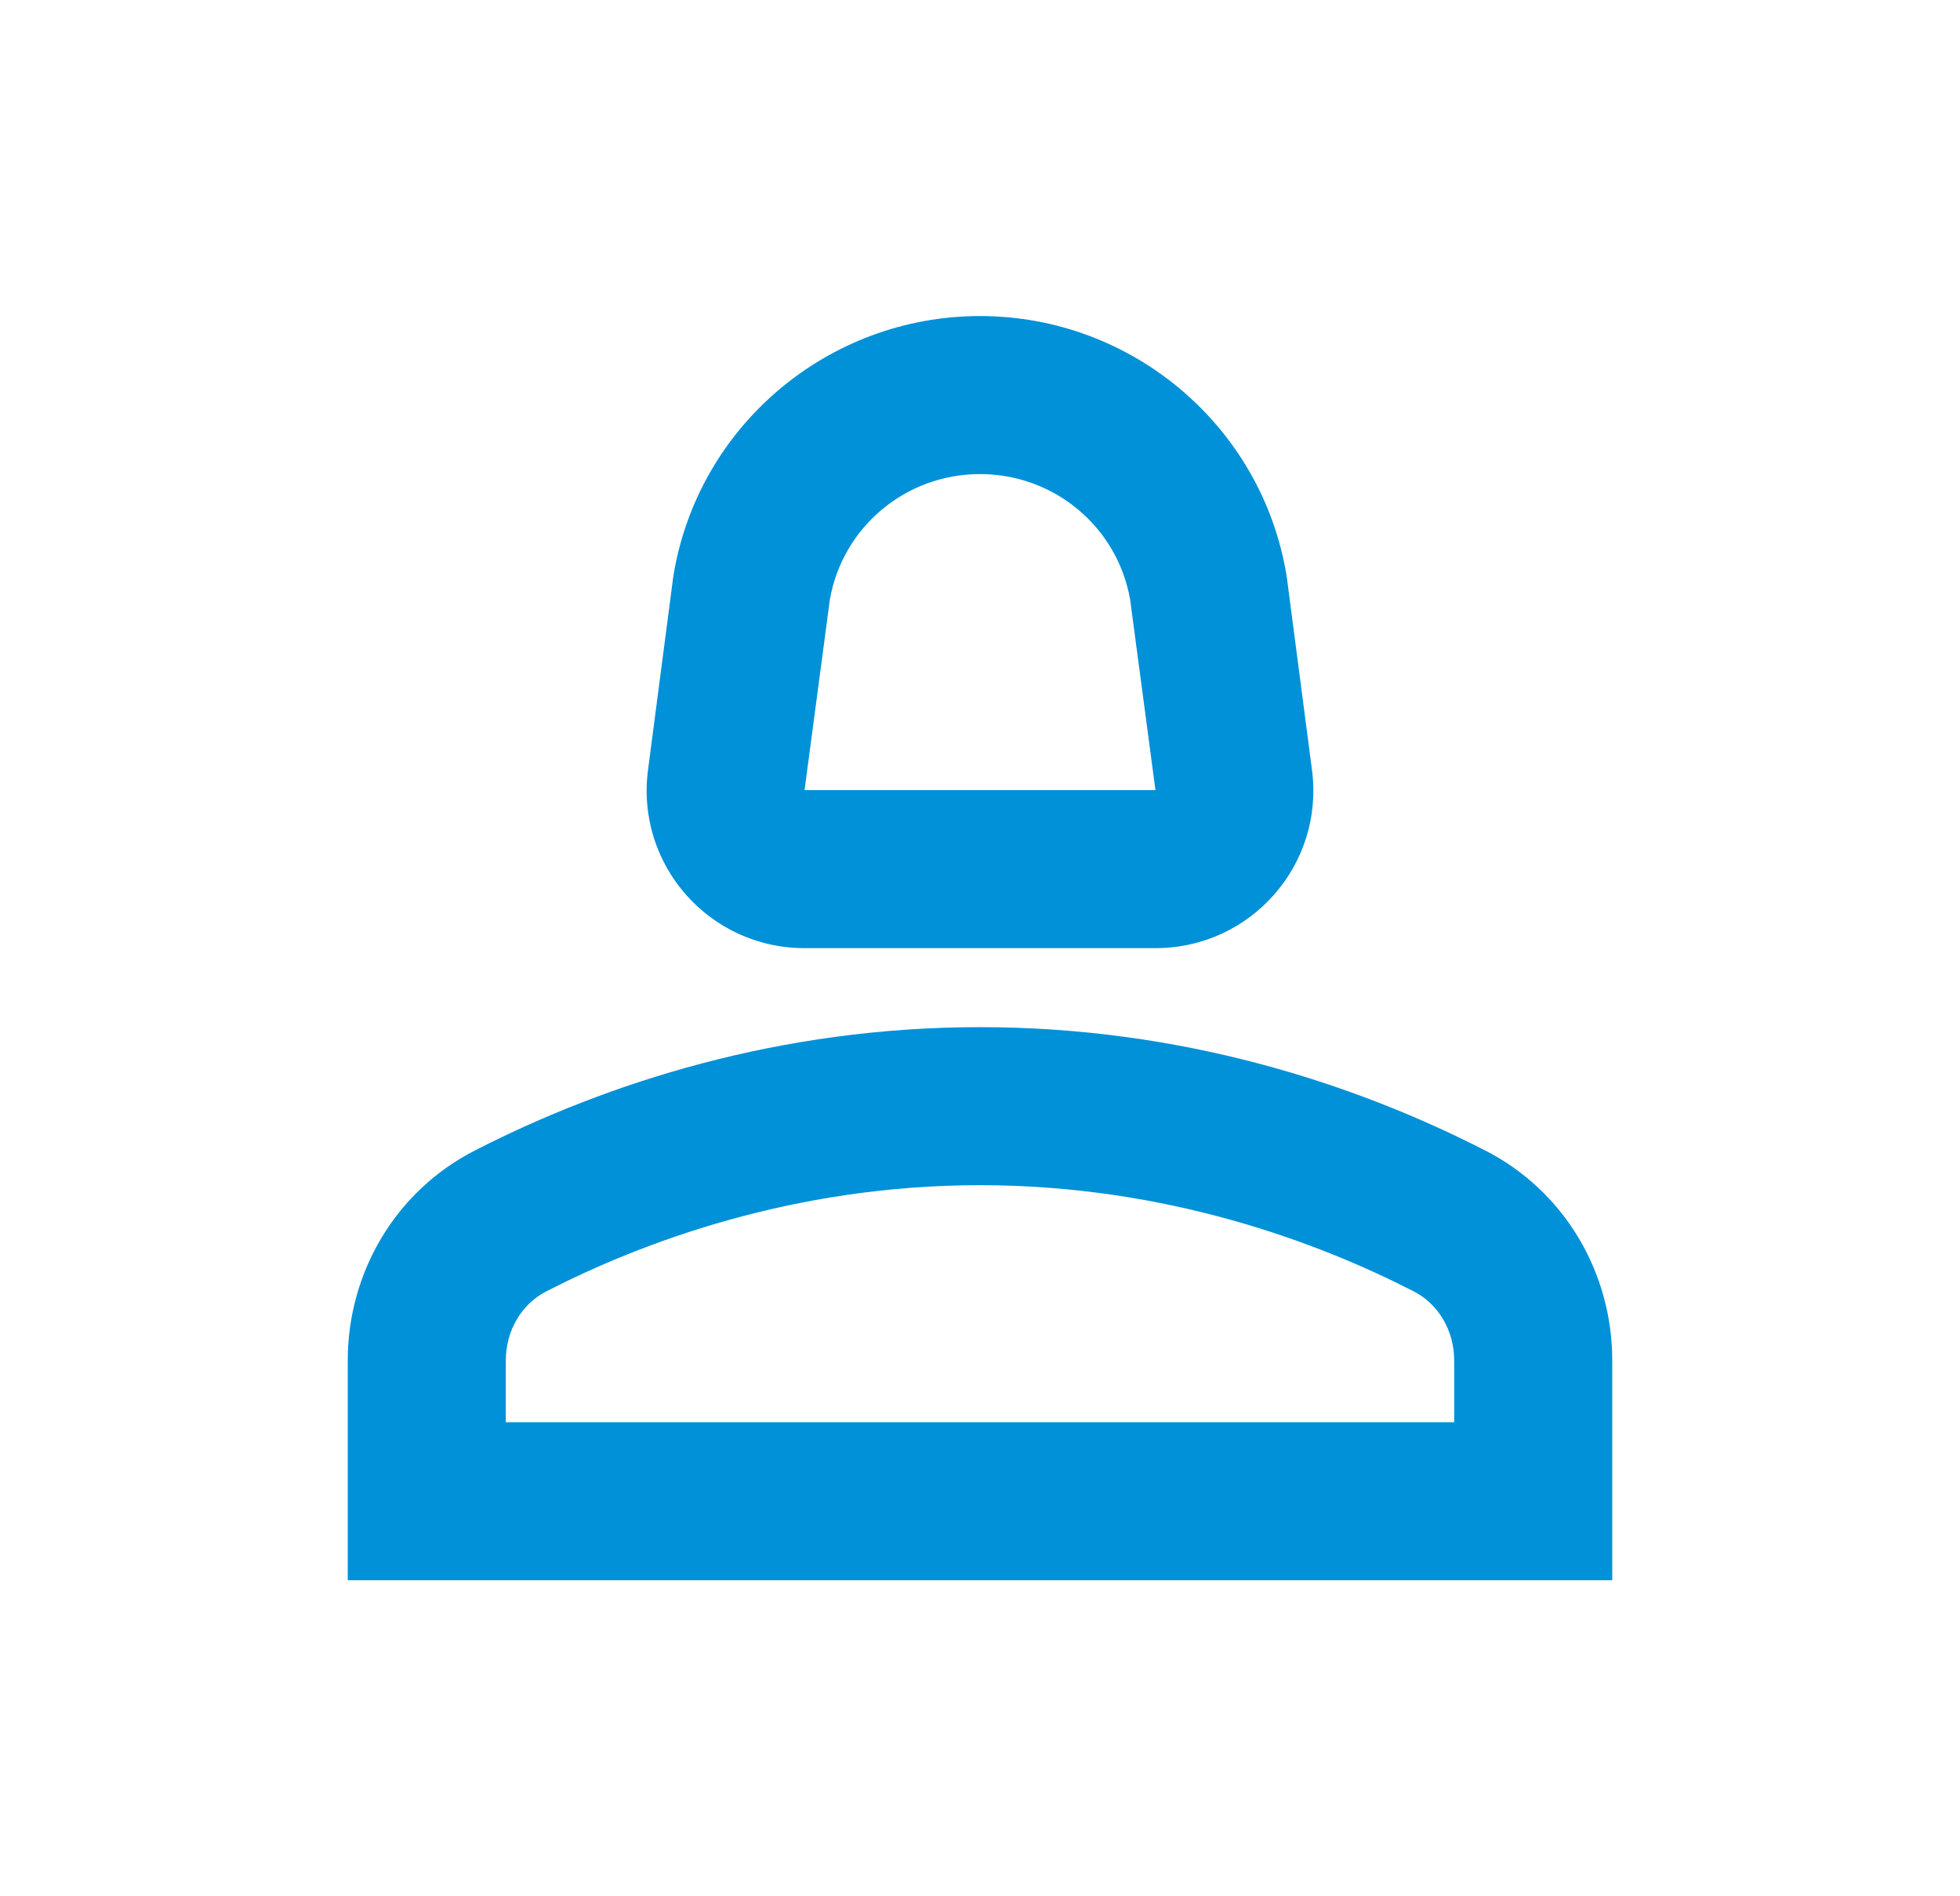
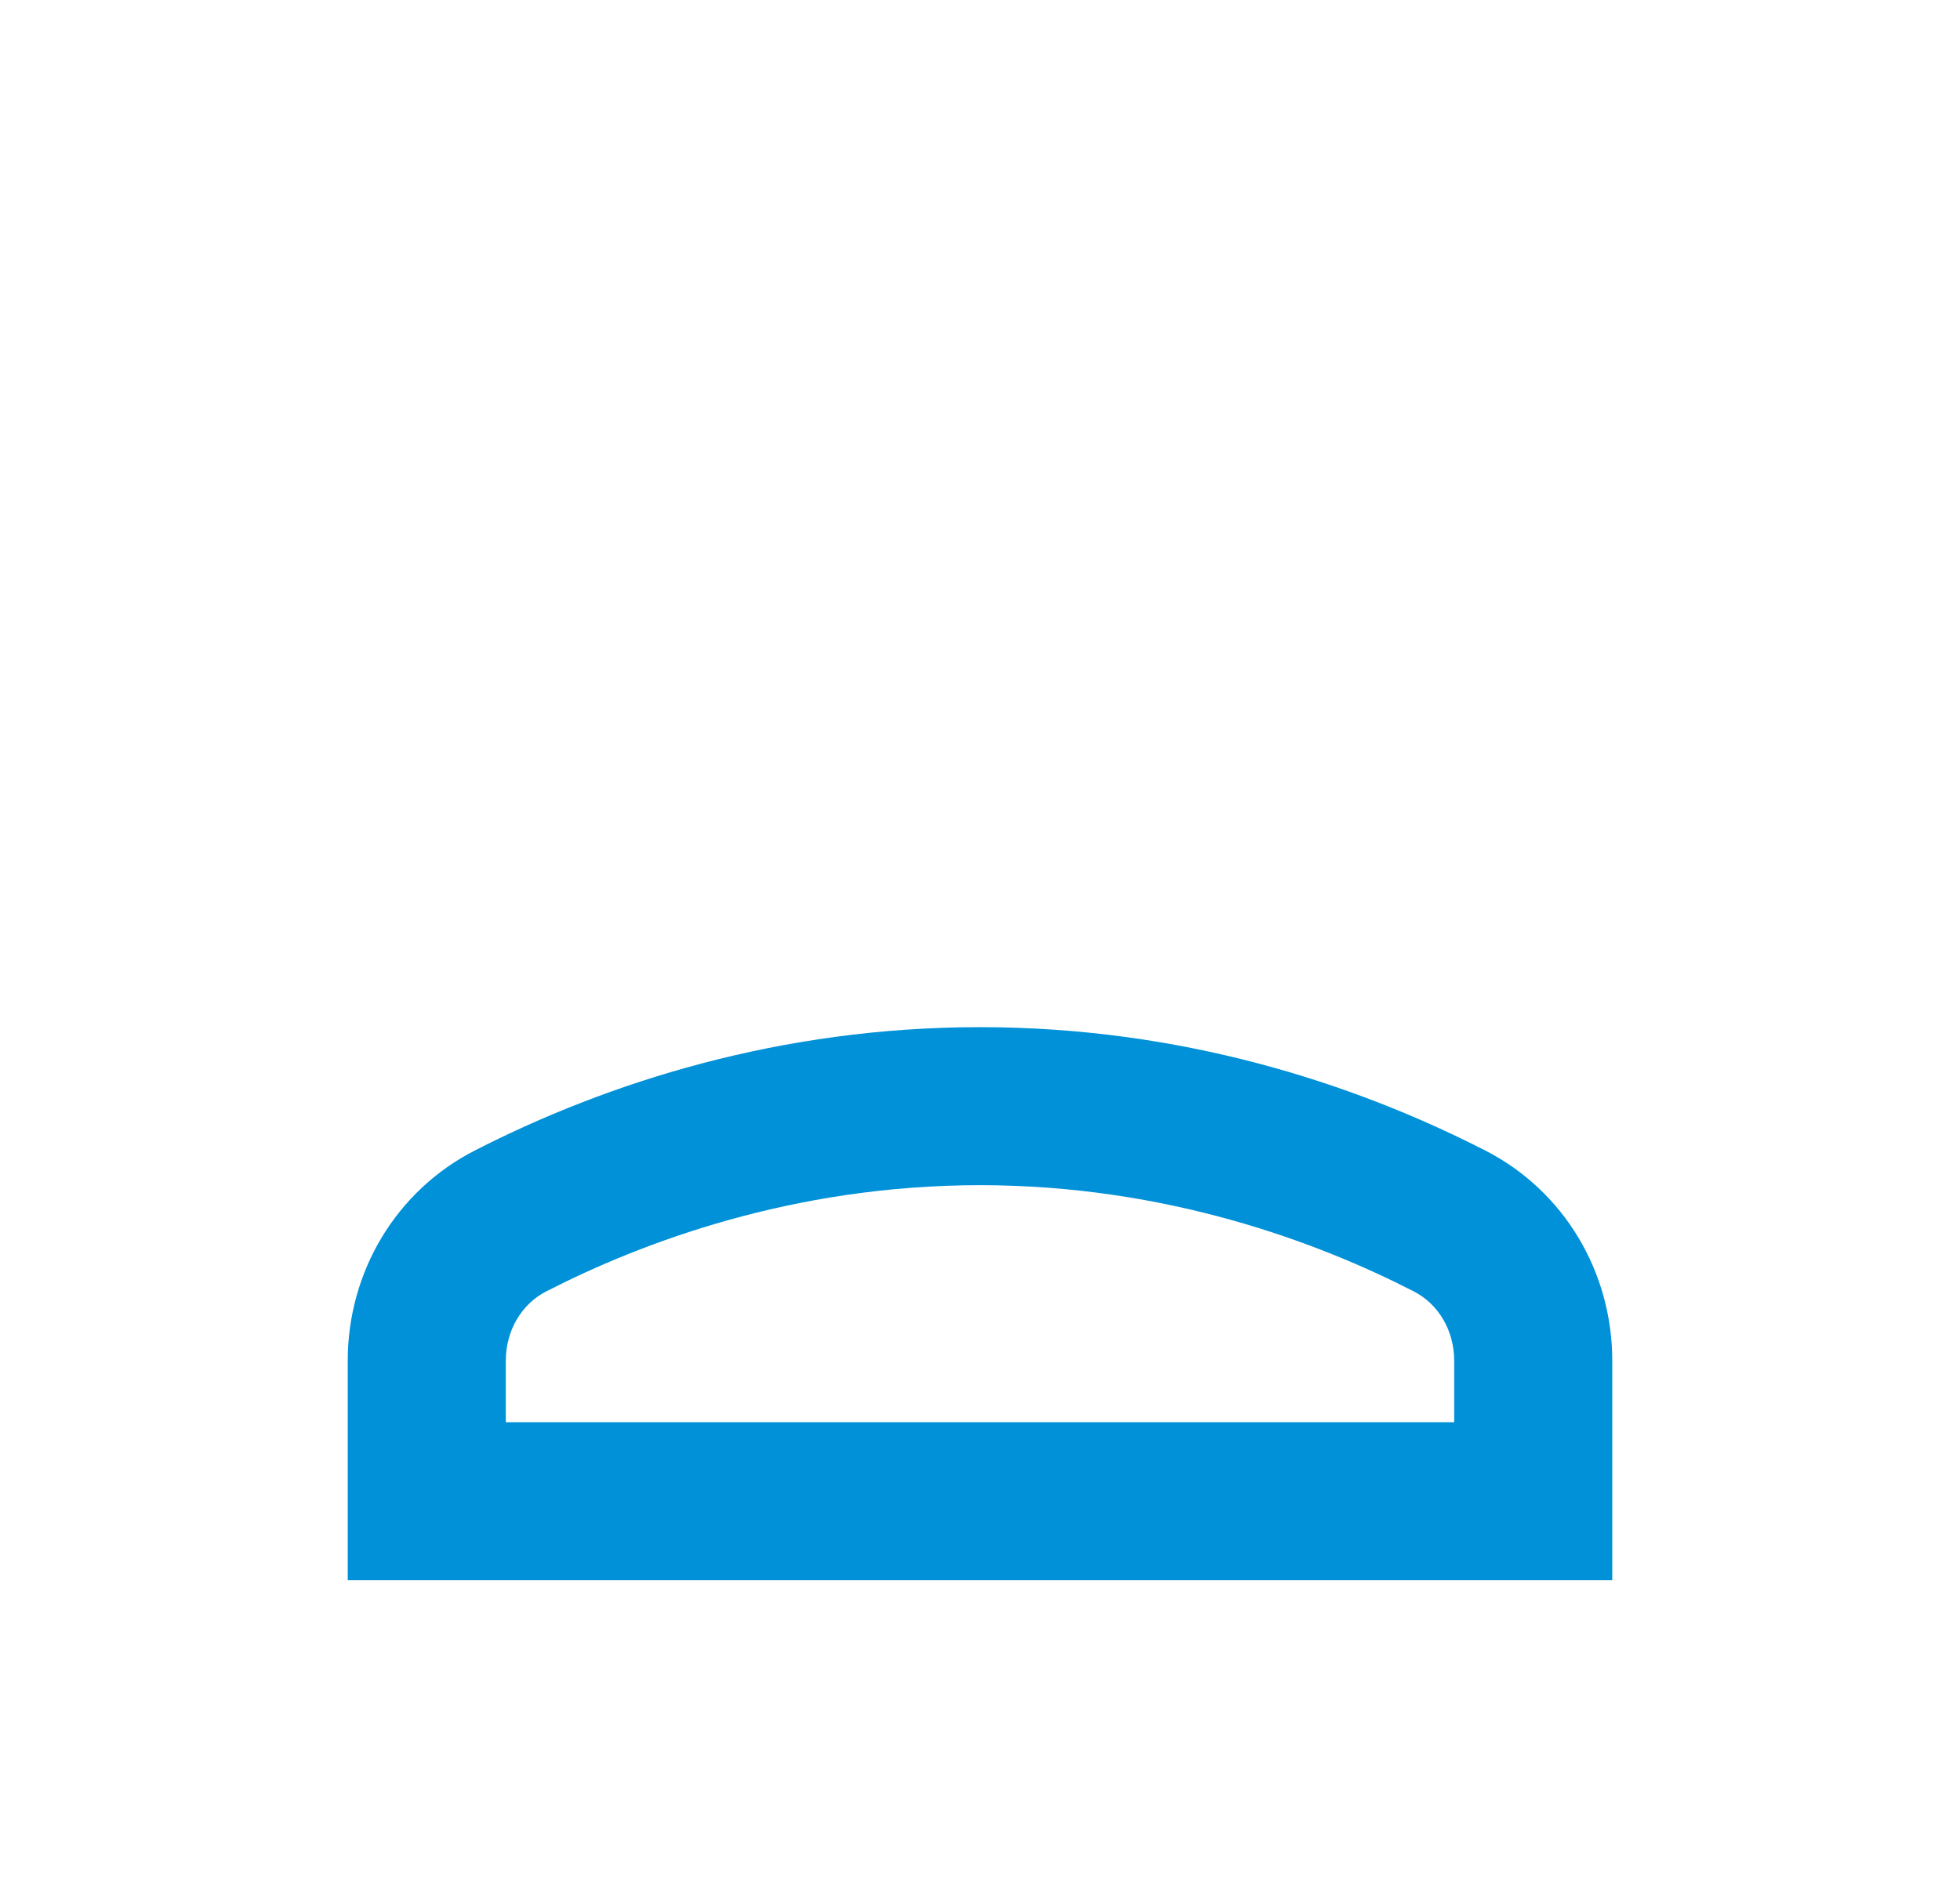
<svg xmlns="http://www.w3.org/2000/svg" width="31" height="30" viewBox="0 0 31 30" fill="none">
  <path d="M23.488 18.2C21.387 17.125 18.663 16.25 15.5 16.25C12.338 16.25 9.613 17.125 7.513 18.2C6.263 18.837 5.5 20.125 5.5 21.525V25H25.5V21.525C25.5 20.125 24.738 18.837 23.488 18.2ZM23 22.5H8V21.525C8 21.05 8.25 20.625 8.65 20.425C10.137 19.663 12.537 18.75 15.5 18.75C18.462 18.75 20.863 19.663 22.35 20.425C22.75 20.625 23 21.05 23 21.525V22.5Z" fill="#0091D8" />
-   <path d="M12.725 15H18.275C19.788 15 20.95 13.675 20.75 12.175L20.35 9.113C19.962 6.737 17.9 5 15.5 5C13.1 5 11.037 6.737 10.65 9.113L10.25 12.175C10.05 13.675 11.213 15 12.725 15ZM13.125 9.488C13.325 8.338 14.325 7.5 15.5 7.5C16.675 7.5 17.675 8.338 17.875 9.488L18.275 12.5H12.725L13.125 9.488Z" fill="#0091D8" />
</svg>